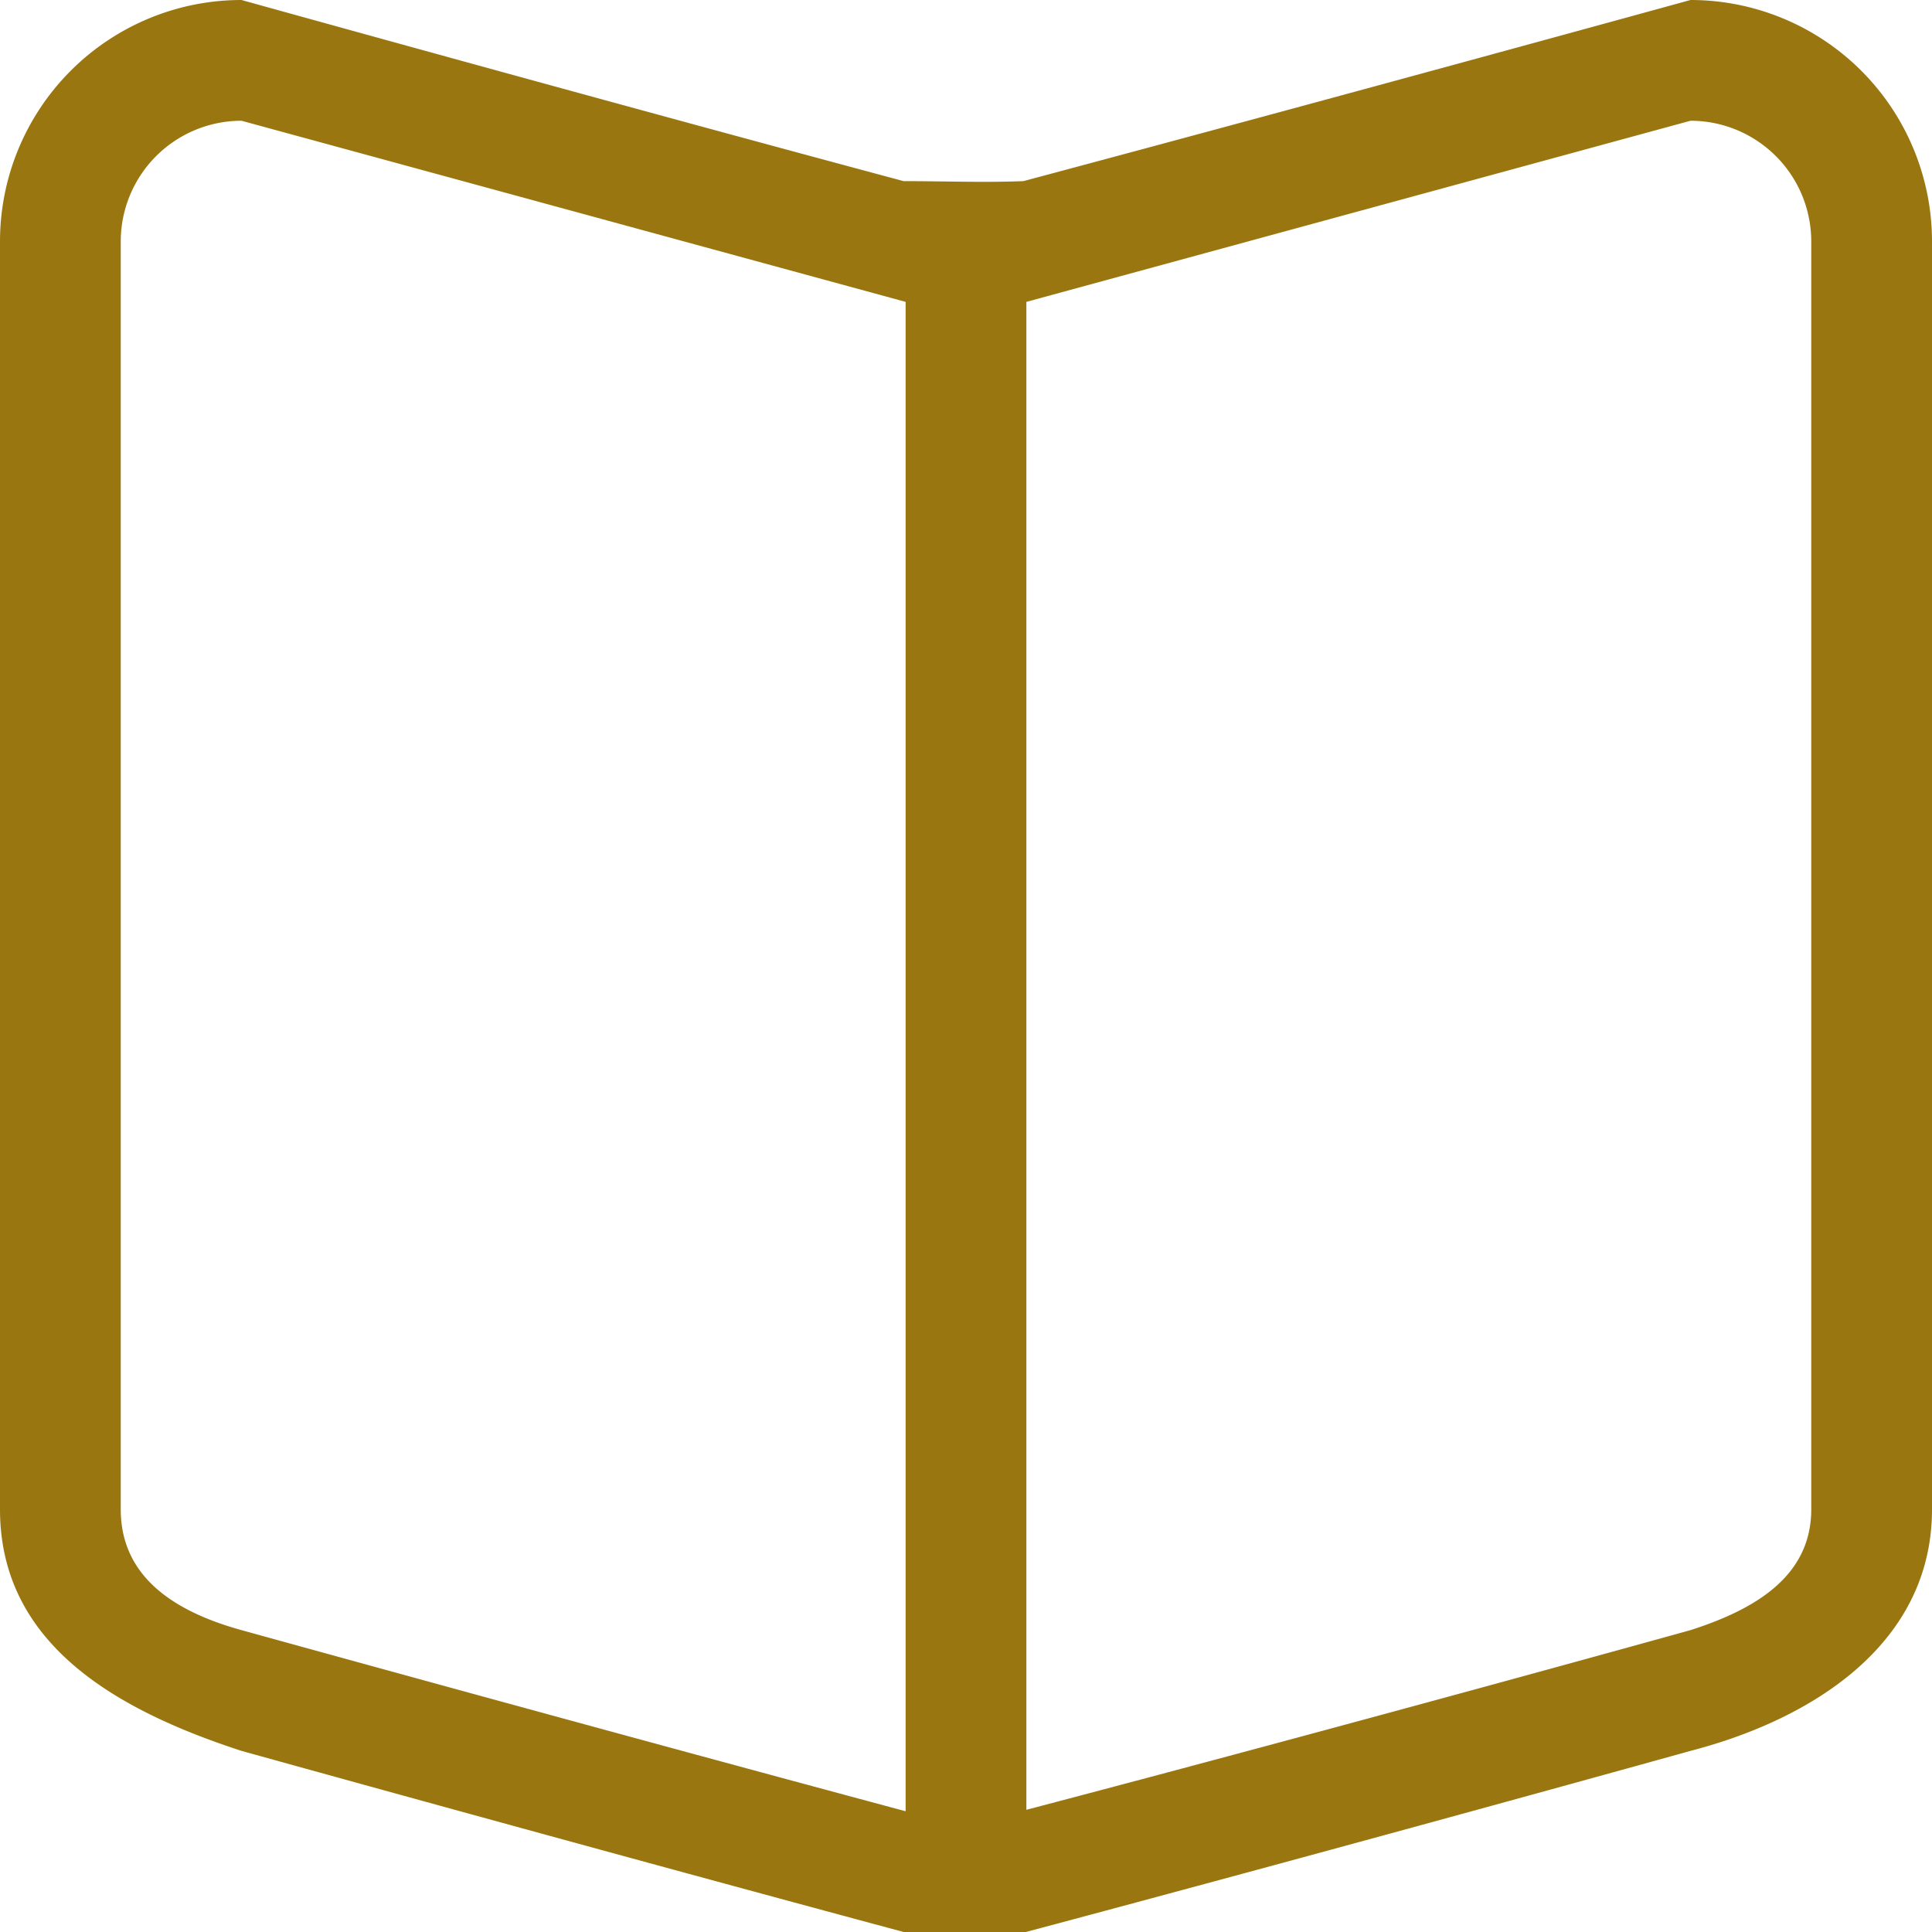
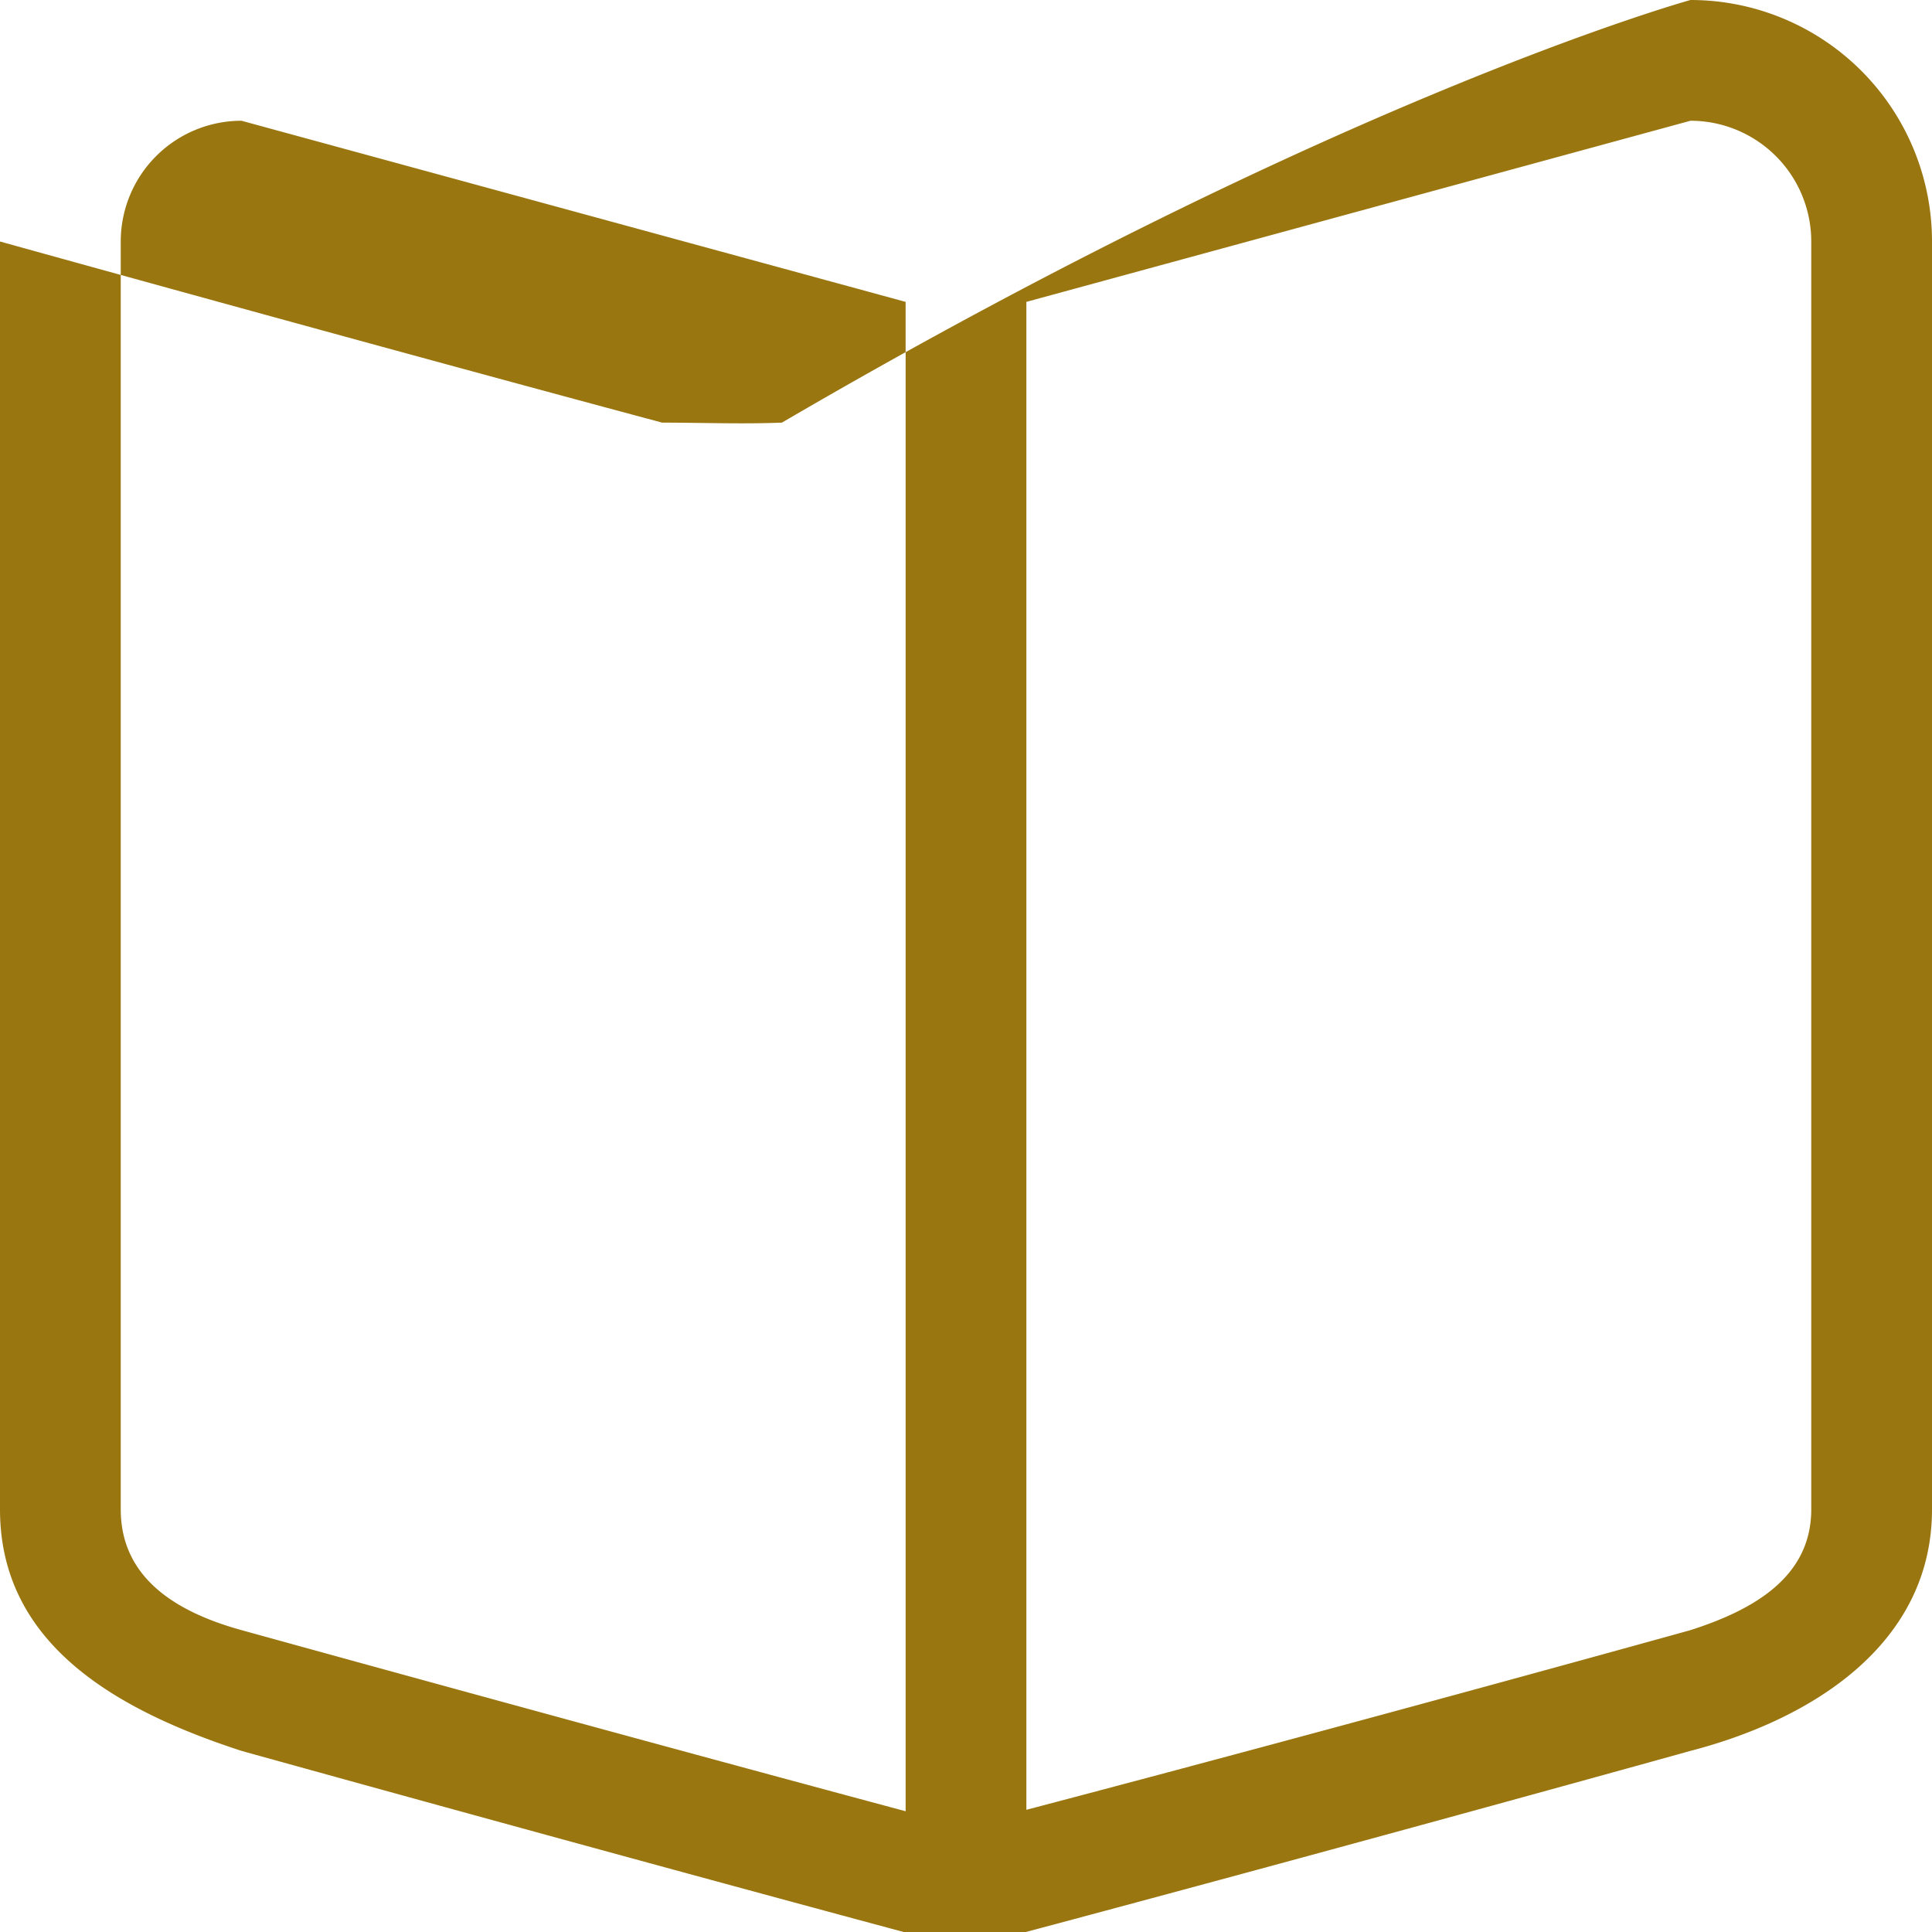
<svg xmlns="http://www.w3.org/2000/svg" width="48" height="48" viewBox="0 0 48 48">
-   <path fill="#9a7611" d="M182,84.5s-8.082,2.25-16.512,4.5H162.45C154.089,86.75,146,84.5,146,84.5c-3.173-1.032-6-2.687-6-6V47a6,6,0,0,1,6-6s8.933,2.485,16.45,4.5c0.99,0,1.986.039,2.976,0C173.317,43.391,182,41,182,41a6,6,0,0,1,6,6V78.5C188,81.813,185.079,83.7,182,84.5ZM146,44a3,3,0,0,0-3,3V78.5c0,1.657,1.3,2.531,3,3,0,0,8.308,2.3,16.5,4.5V48.5Zm39,3a3,3,0,0,0-3-3l-16.5,4.5V85.964C173.835,83.772,182,81.5,182,81.5c1.61-.515,3-1.342,3-3V47Z" transform="translate(-140 -41)" />
+   <path fill="#9a7611" d="M182,84.5s-8.082,2.25-16.512,4.5H162.45C154.089,86.75,146,84.5,146,84.5c-3.173-1.032-6-2.687-6-6V47s8.933,2.485,16.45,4.5c0.99,0,1.986.039,2.976,0C173.317,43.391,182,41,182,41a6,6,0,0,1,6,6V78.5C188,81.813,185.079,83.7,182,84.5ZM146,44a3,3,0,0,0-3,3V78.5c0,1.657,1.3,2.531,3,3,0,0,8.308,2.3,16.5,4.5V48.5Zm39,3a3,3,0,0,0-3-3l-16.5,4.5V85.964C173.835,83.772,182,81.5,182,81.5c1.61-.515,3-1.342,3-3V47Z" transform="translate(-140 -41)" />
</svg>